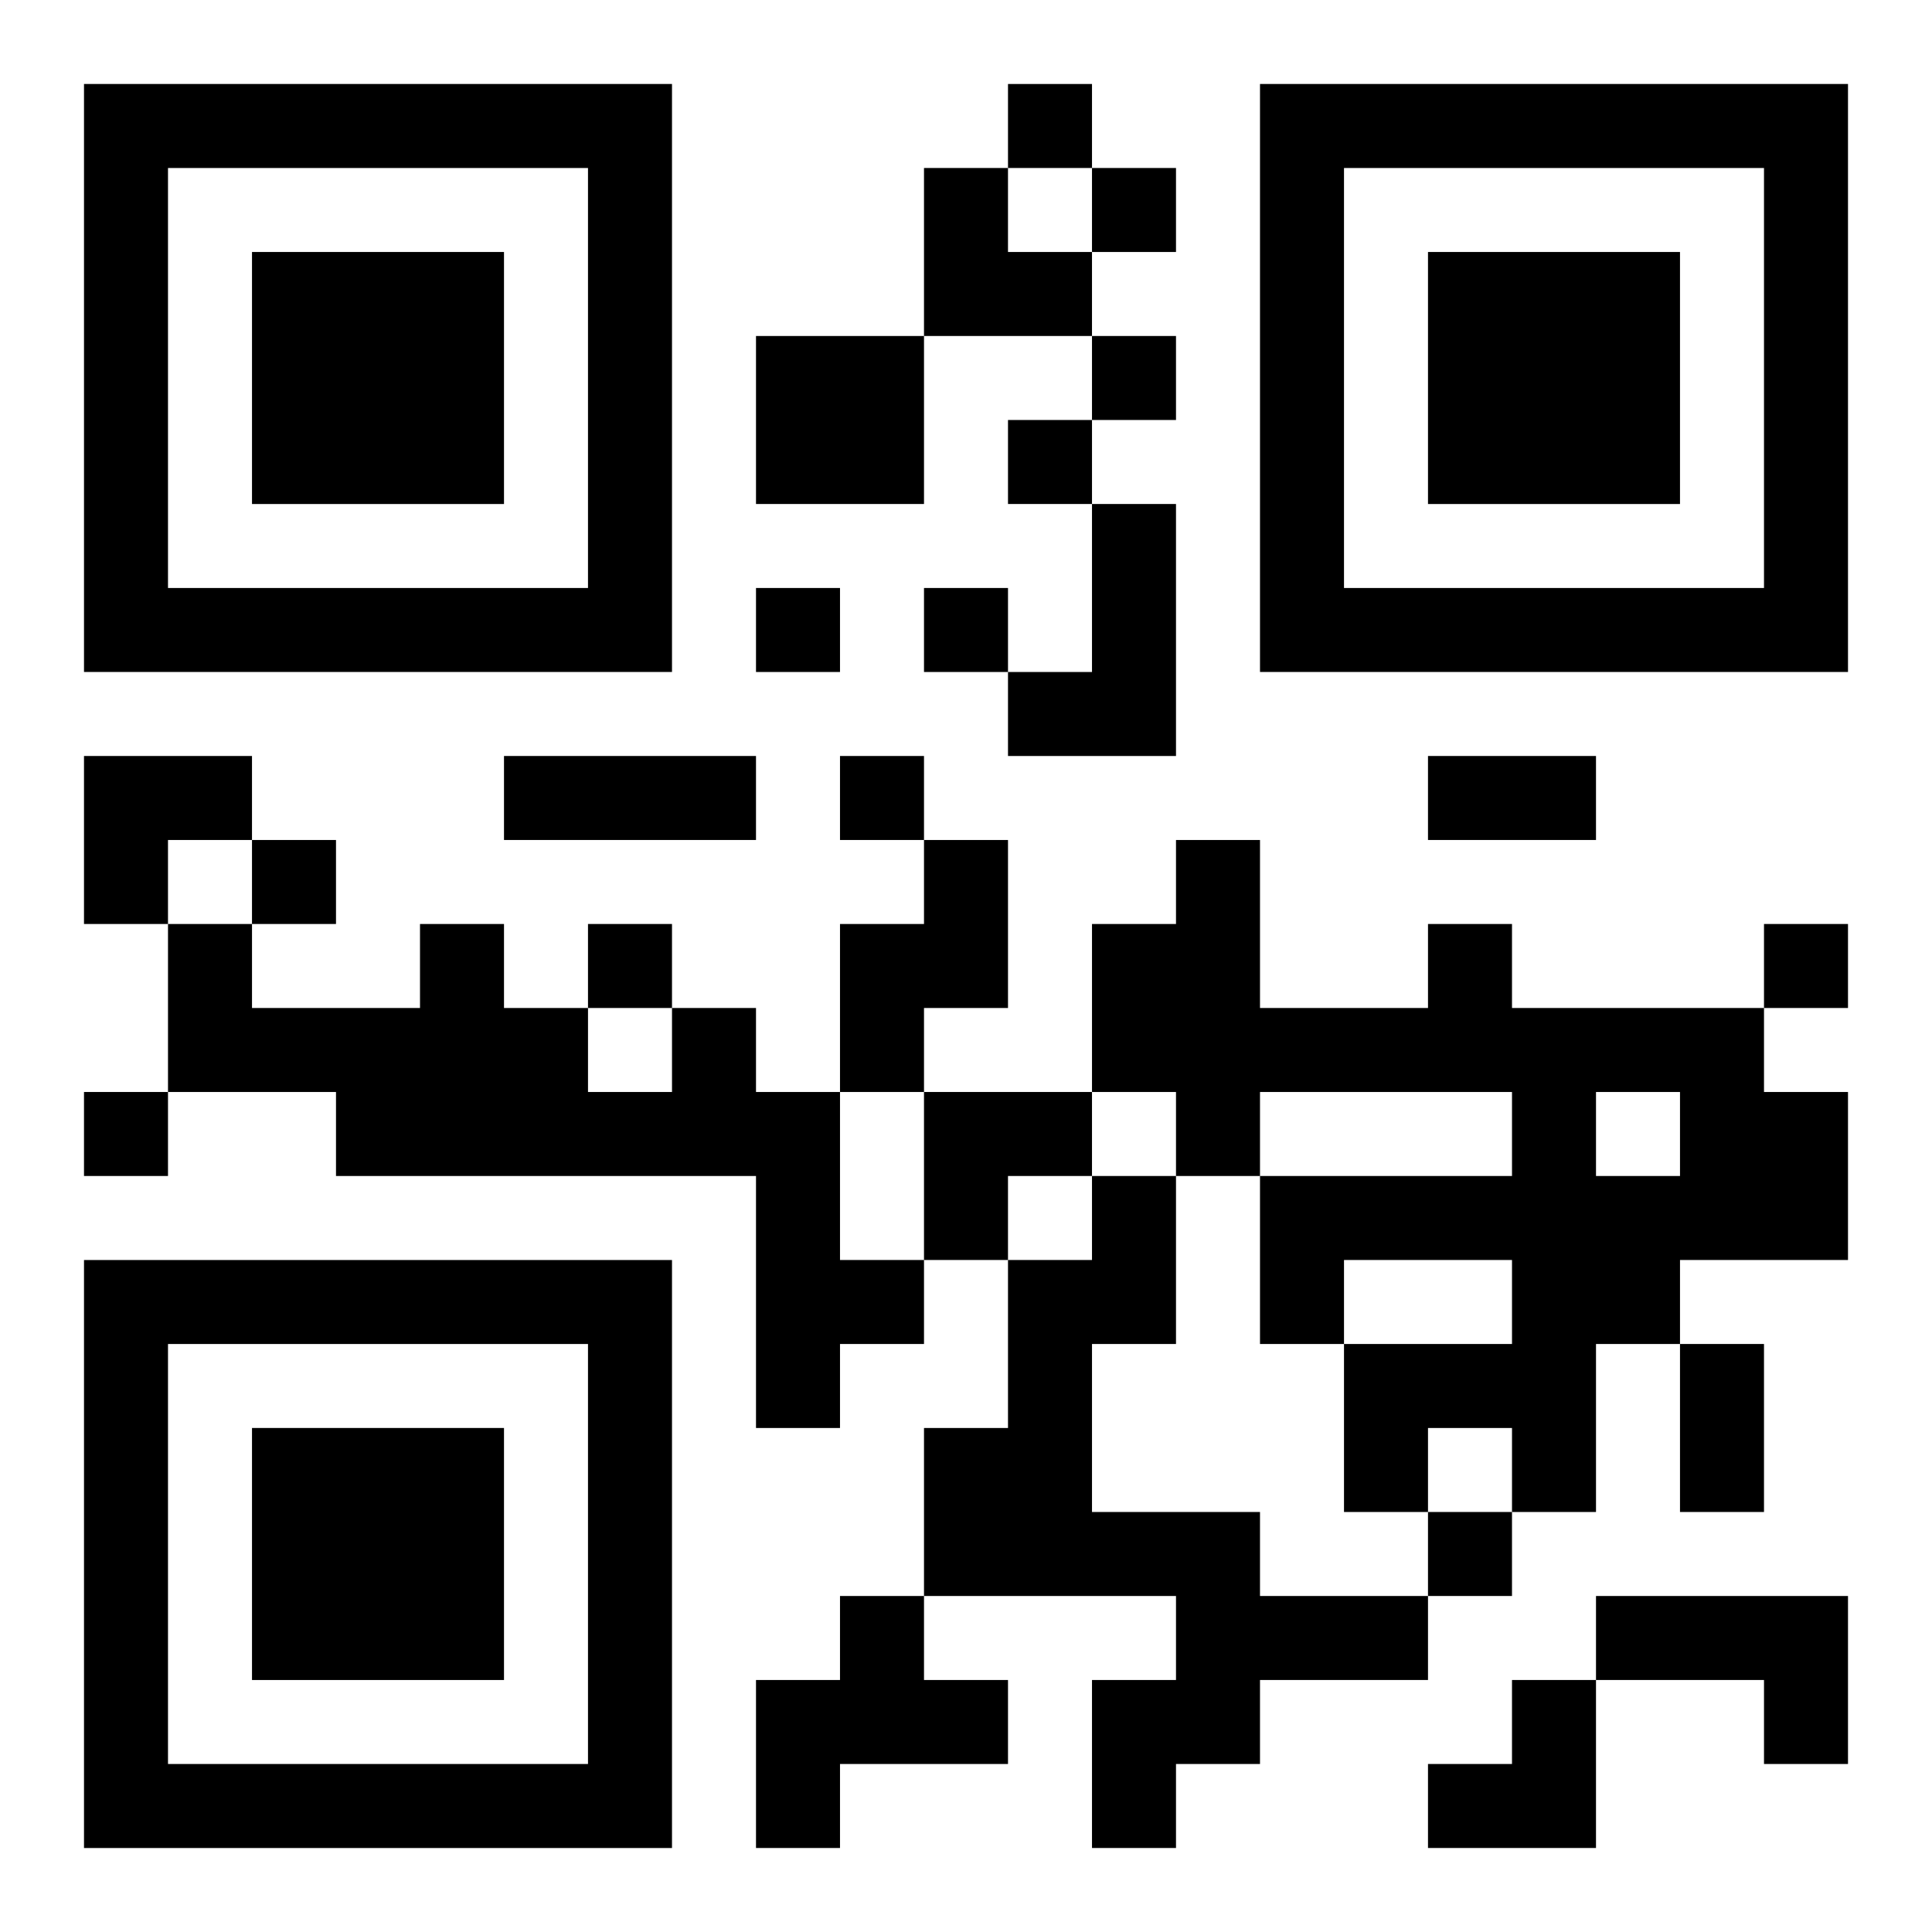
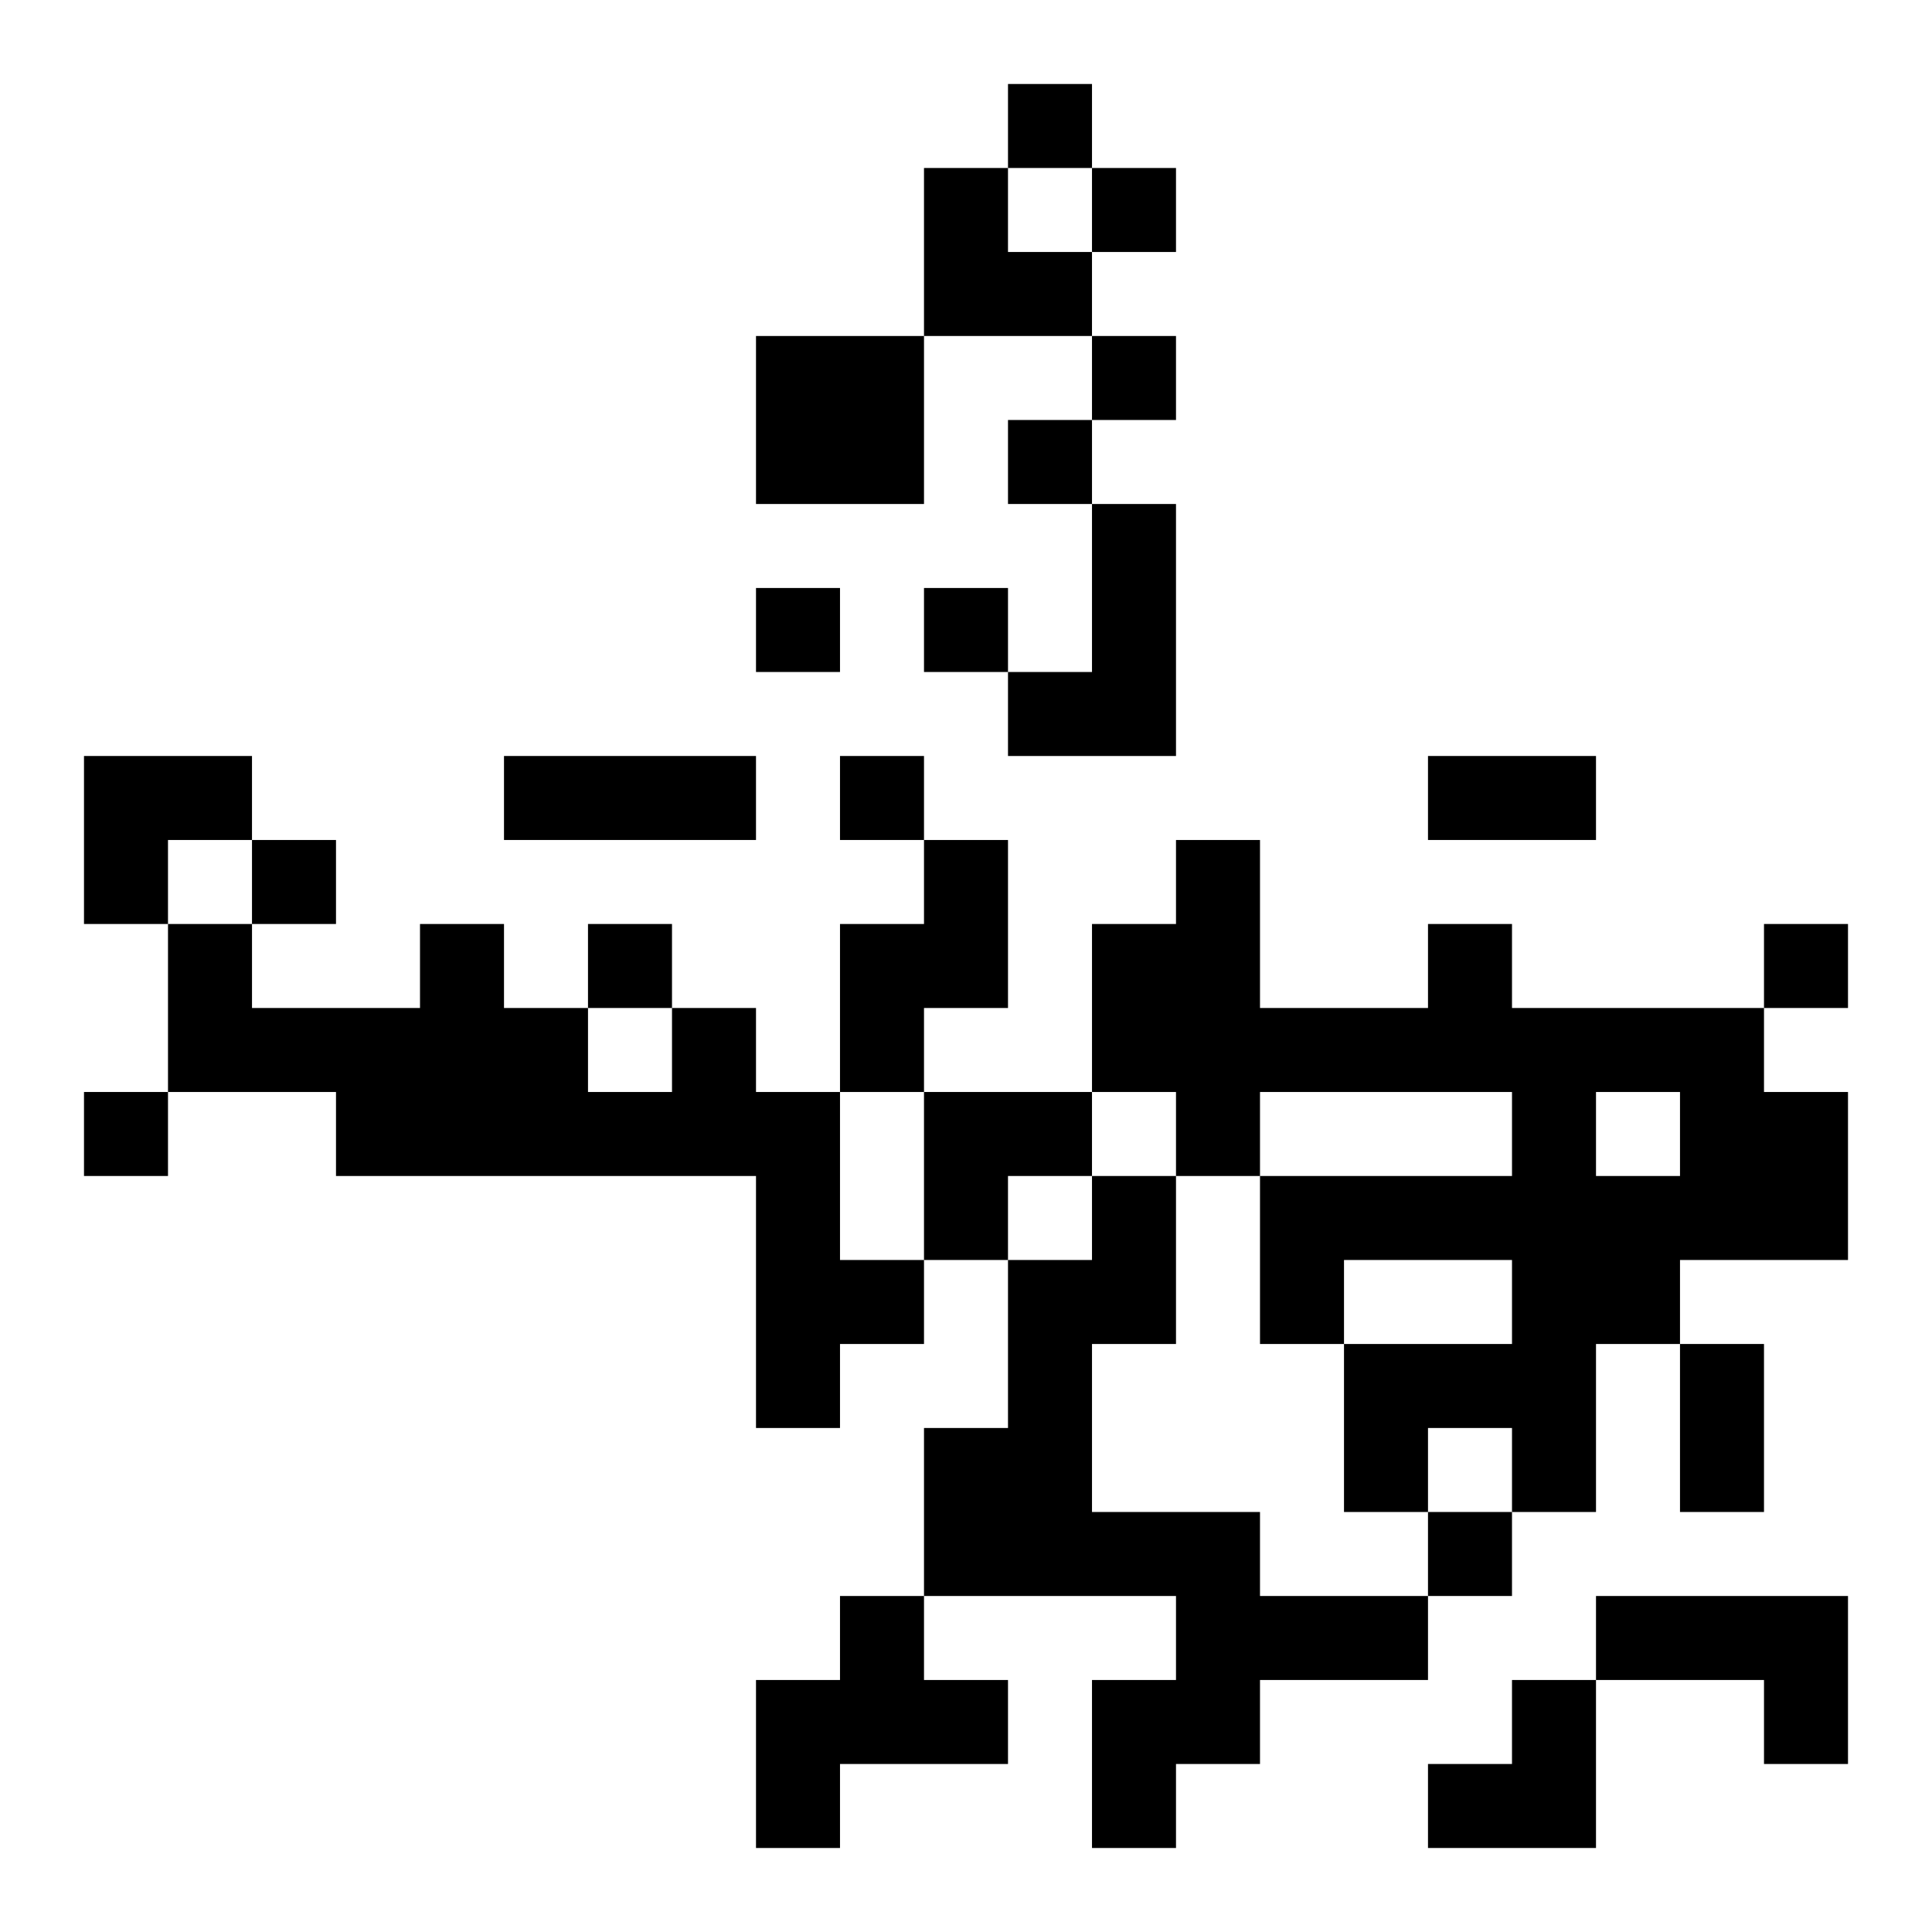
<svg xmlns="http://www.w3.org/2000/svg" xmlns:xlink="http://www.w3.org/1999/xlink" width="250" height="250" baseProfile="full" version="1.1" viewBox="-1 -1 23 23">
  <symbol id="a">
-     <path d="m0 7v7h7v-7h-7zm1 1h5v5h-5v-5zm1 1v3h3v-3h-3z" />
-   </symbol>
+     </symbol>
  <use y="-7" xlink:href="#a" />
  <use y="7" xlink:href="#a" />
  <use x="14" y="-7" xlink:href="#a" />
  <path d="m8 3h2v2h-2v-2m4 2h1v3h-2v-1h1v-2m-2 4h1v2h-1v1h-1v-2h1v-1m6 1h1v1h3v1h1v2h-2v1h-1v2h-1v-1h-1v1h-1v-2h2v-1h-2v1h-1v-2h3v-1h-3v1h-1v-1h-1v-2h1v-1h1v2h2v-1m2 2v1h1v-1h-1m-11-1h1v1h1v2h1v1h-1v1h-1v-3h-5v-1h-2v-2h1v1h2v-1h1v1h1v1h1v-1m5 2h1v2h-1v2h2v1h2v1h-2v1h-1v1h-1v-2h1v-1h-3v-2h1v-2h1v-1m-3 5h1v1h1v1h-2v1h-1v-2h1v-1m9 0h3v2h-1v-1h-2v-1m-7-18v1h1v-1h-1m1 1v1h1v-1h-1m0 2v1h1v-1h-1m-1 1v1h1v-1h-1m-3 2v1h1v-1h-1m2 0v1h1v-1h-1m-1 2v1h1v-1h-1m-7 1v1h1v-1h-1m4 1v1h1v-1h-1m14 0v1h1v-1h-1m-20 2v1h1v-1h-1m16 5v1h1v-1h-1m-11-9h3v1h-3v-1m11 0h2v1h-2v-1m3 7h1v2h-1v-2m-9-14h1v1h1v1h-2zm-10 7h2v1h-1v1h-1zm10 4h2v1h-1v1h-1zm6 7m1 0h1v2h-2v-1h1z" />
</svg>